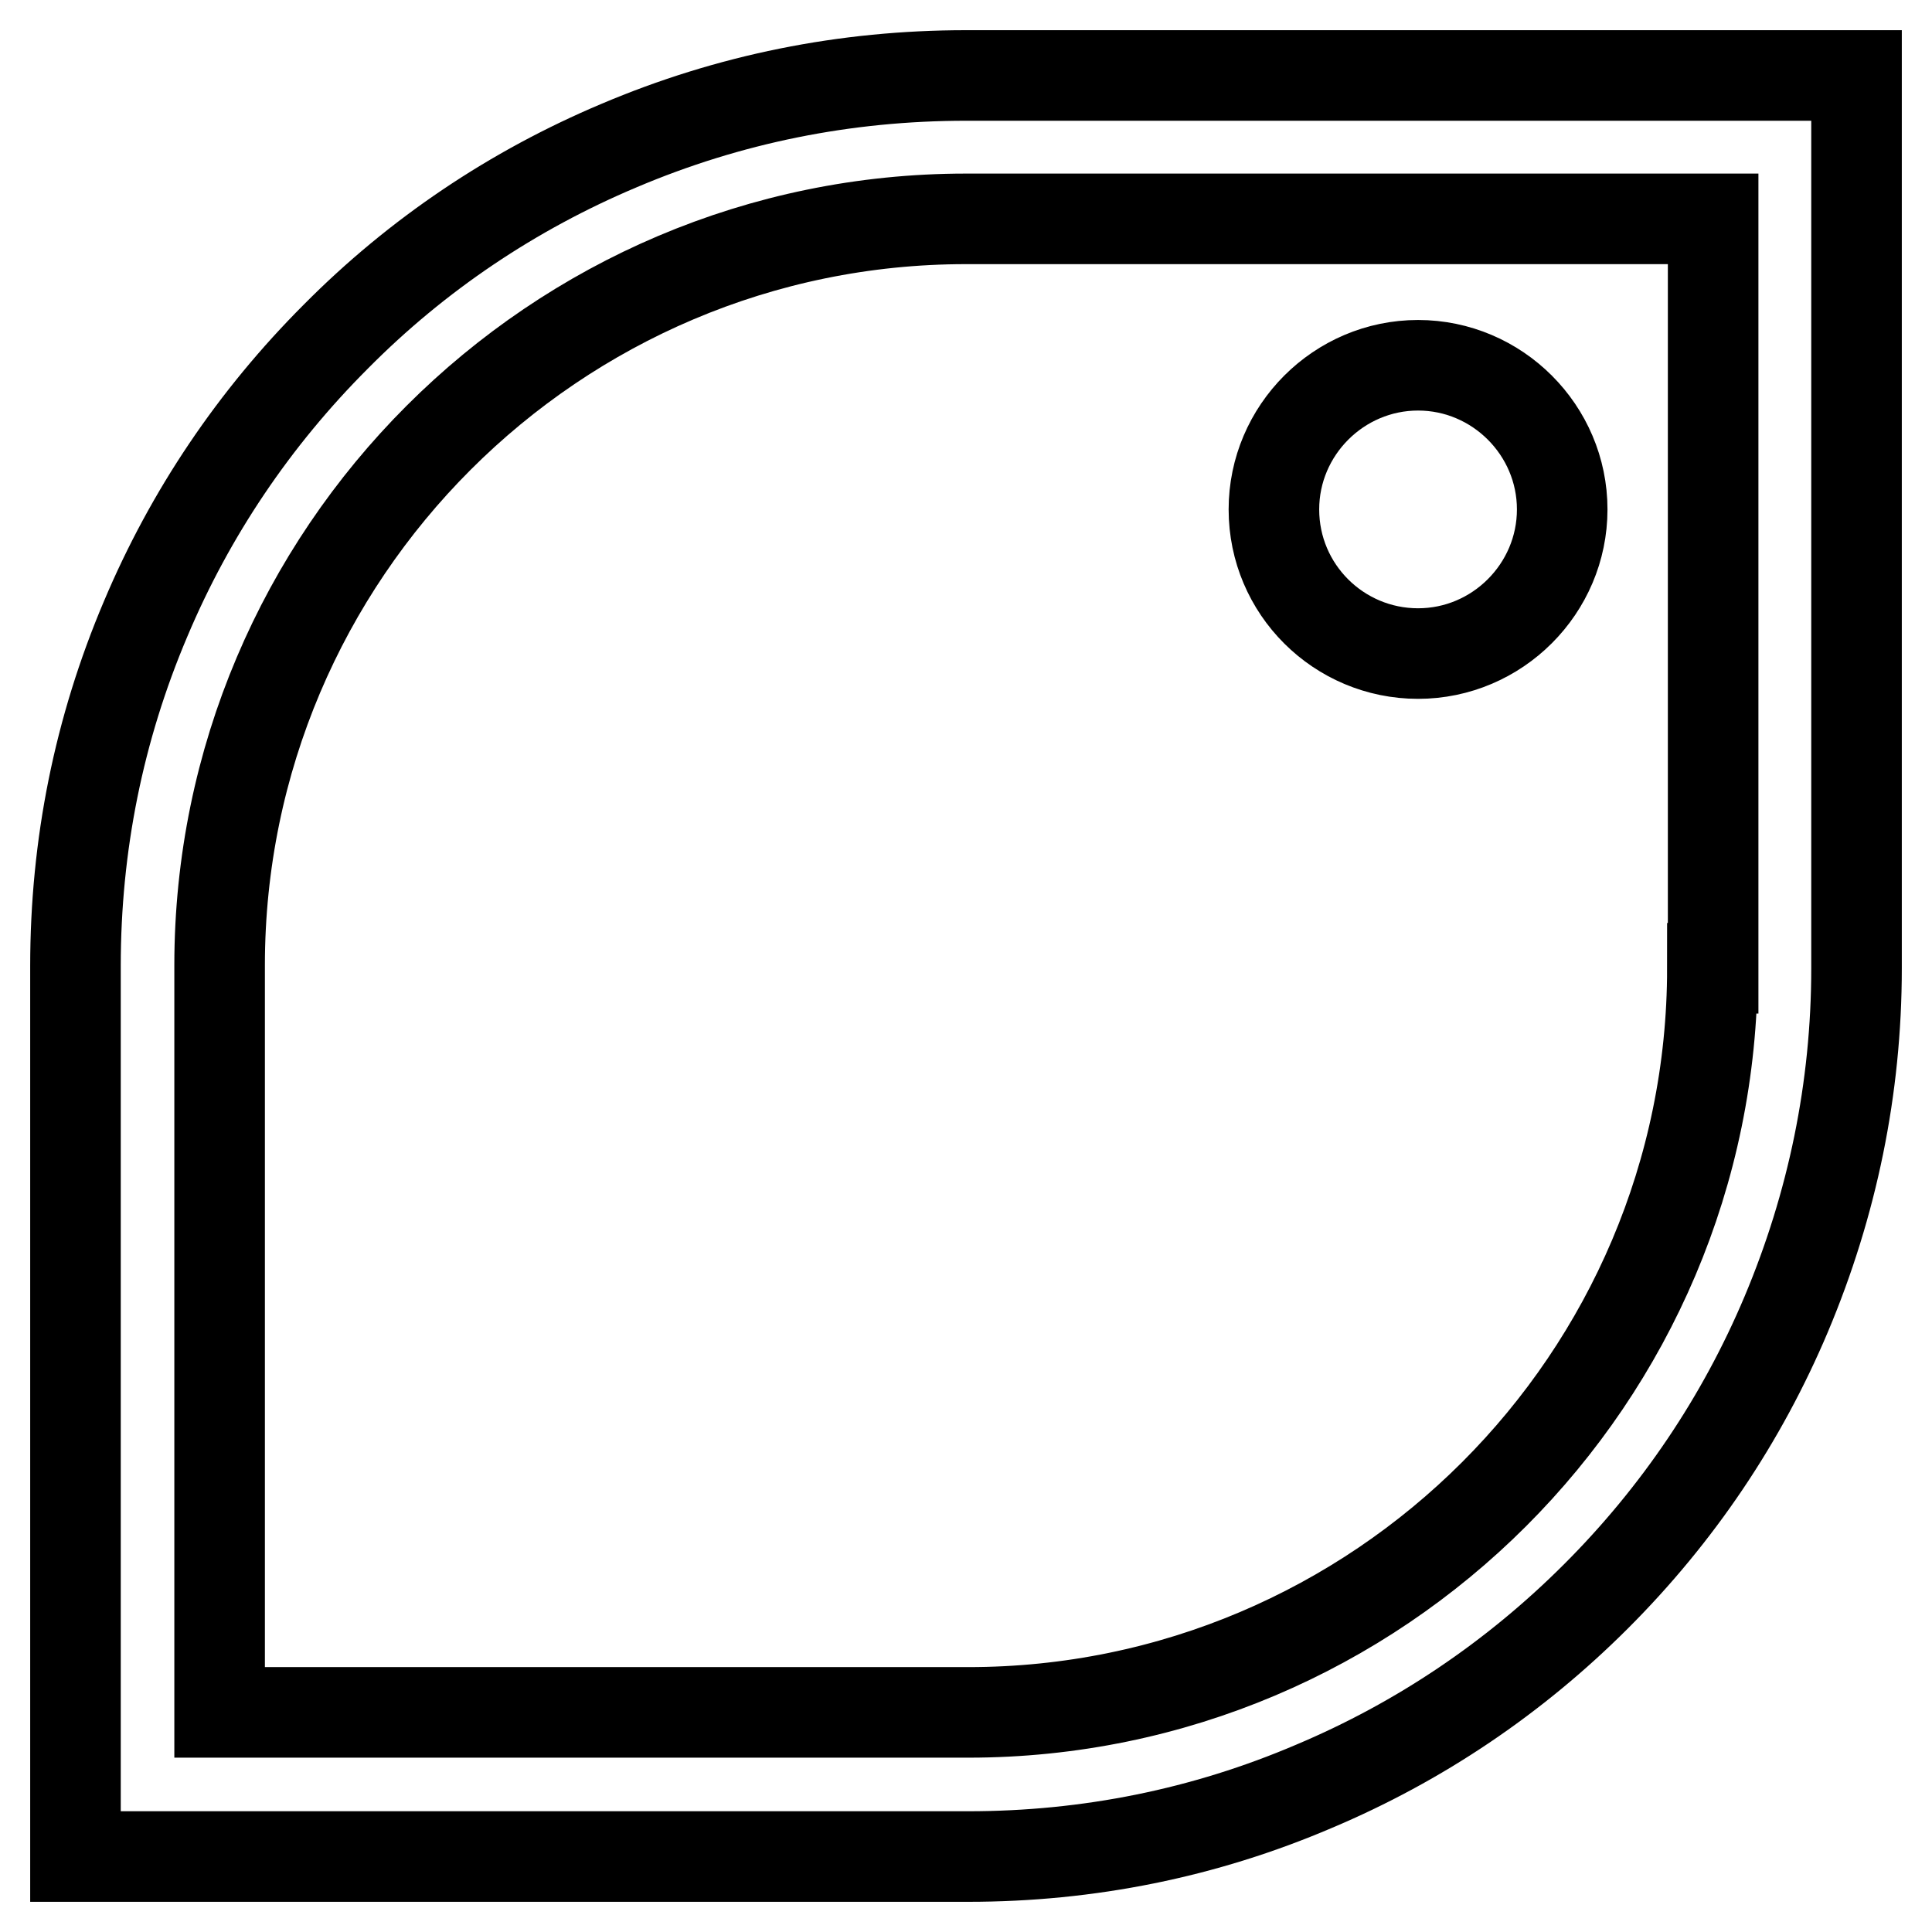
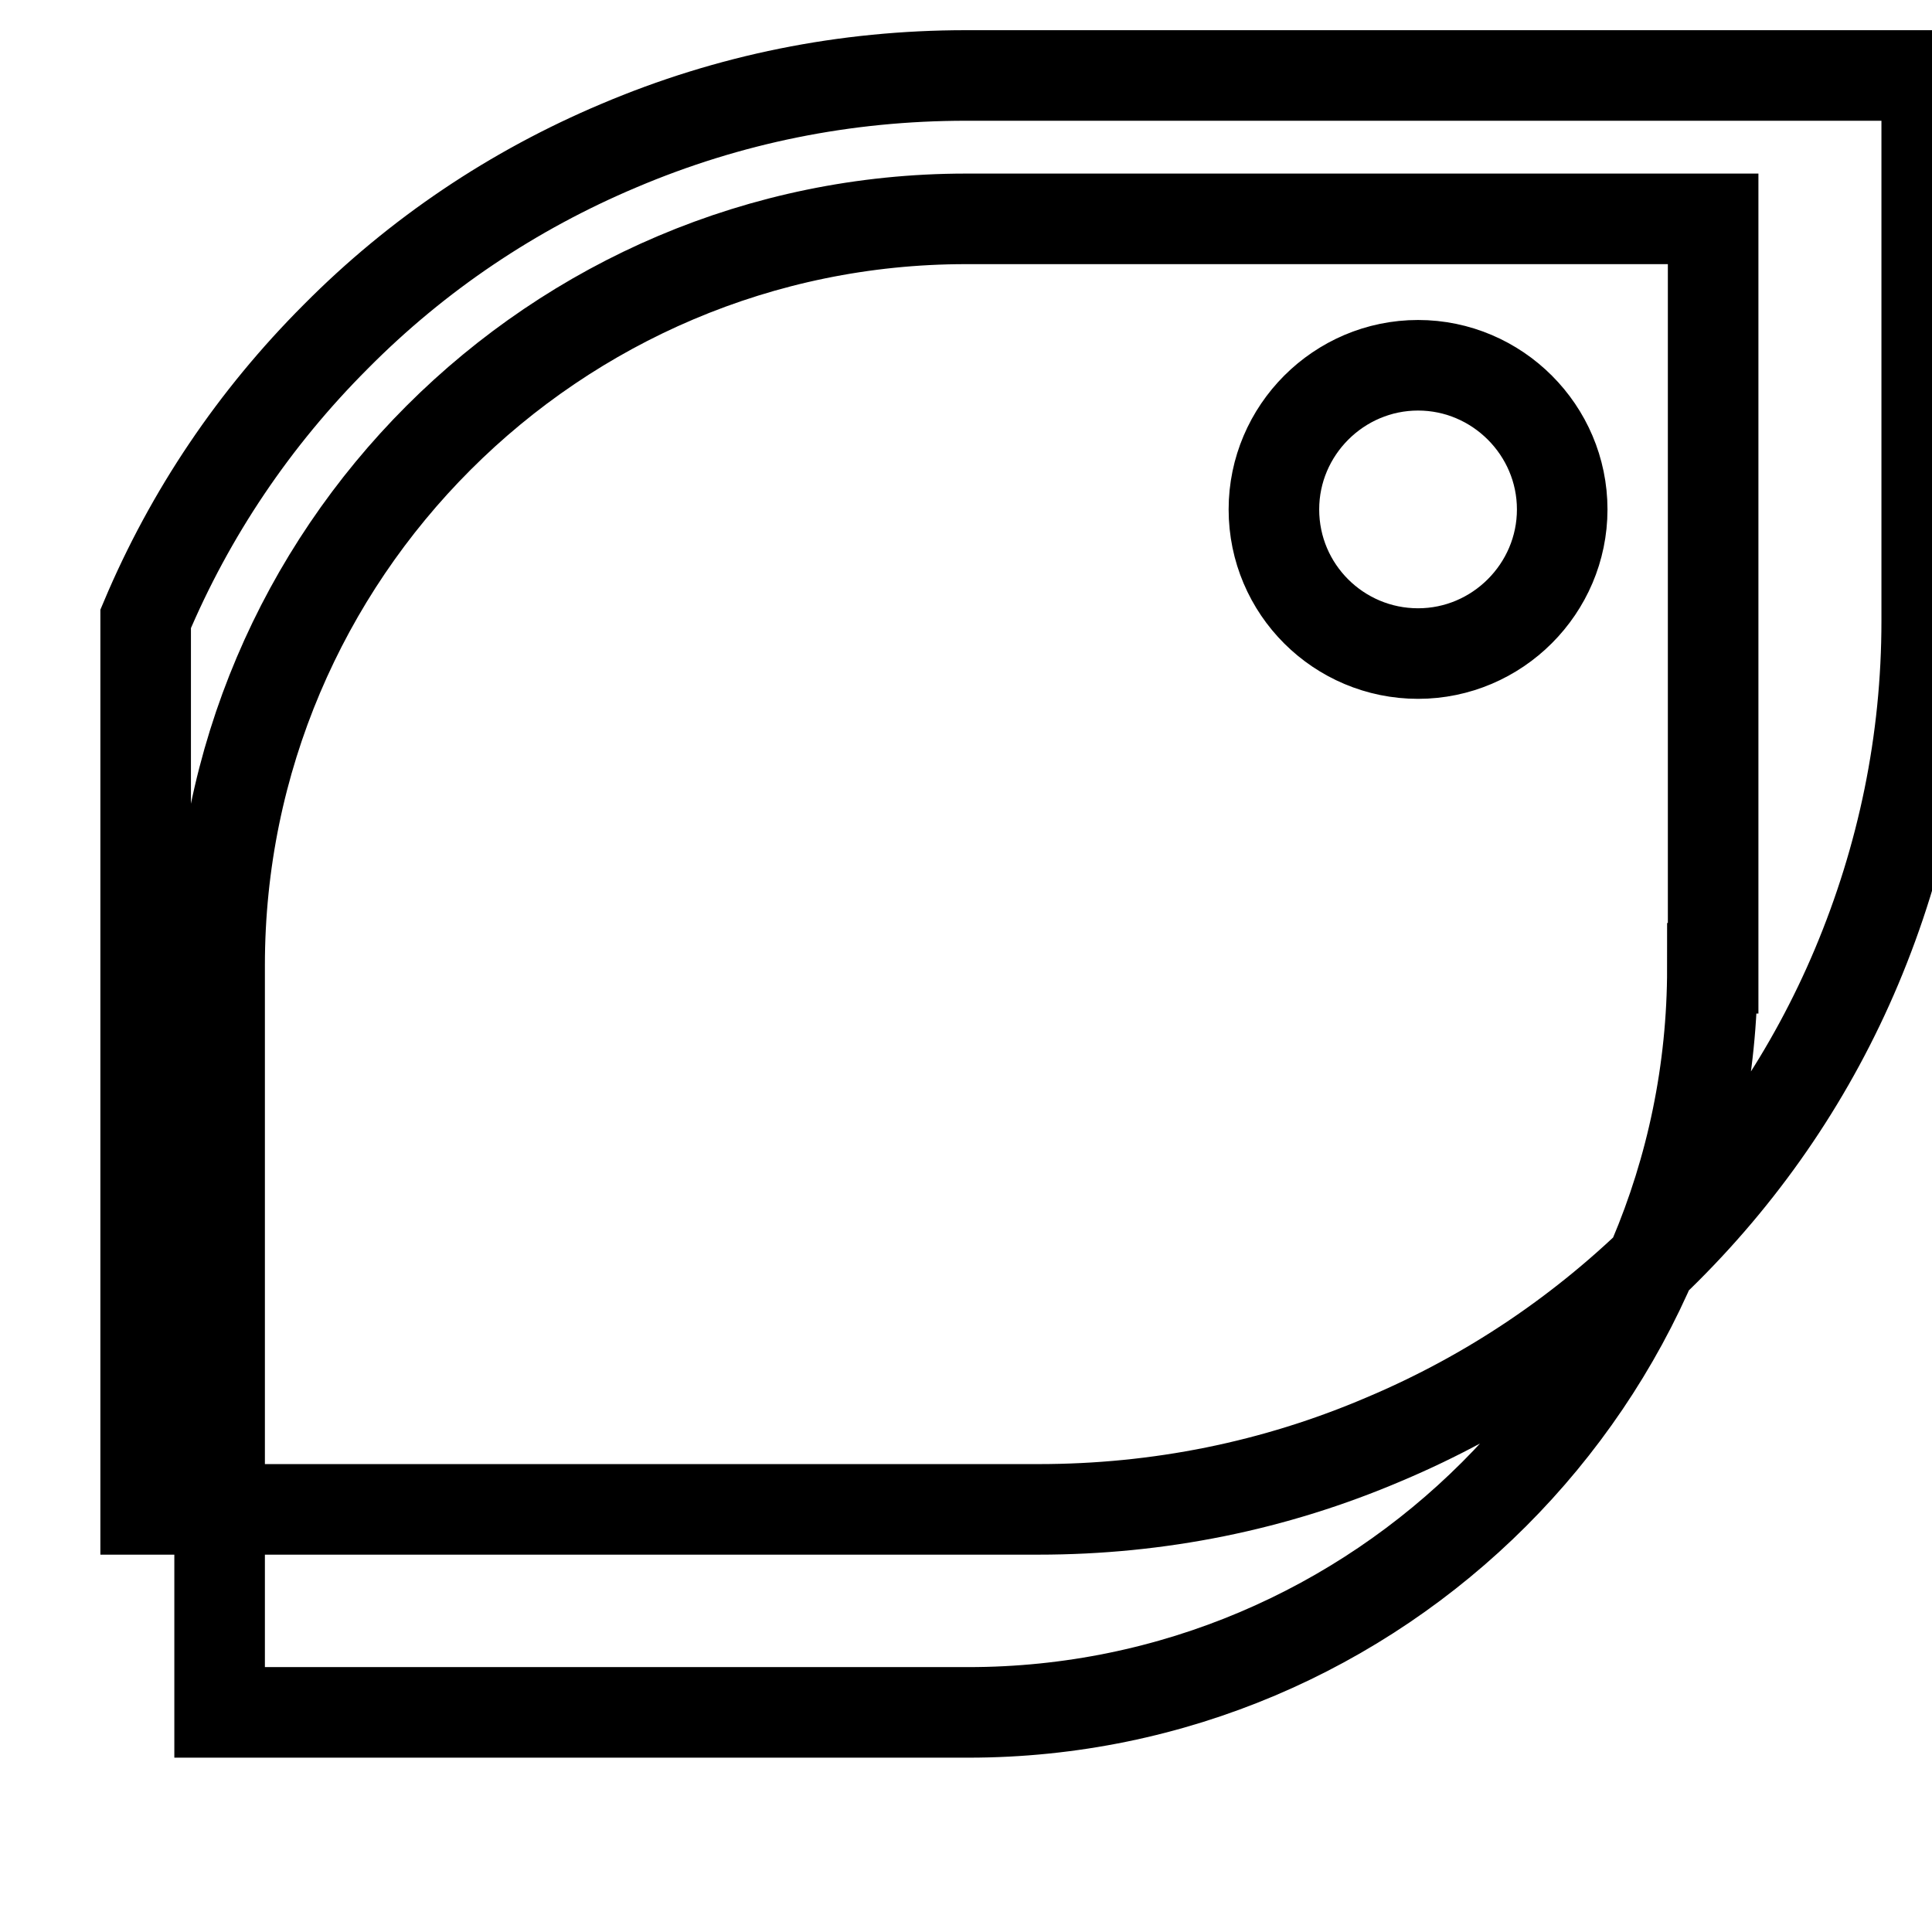
<svg xmlns="http://www.w3.org/2000/svg" version="1.1" x="0px" y="0px" viewBox="0 0 256 256" enable-background="new 0 0 256 256" xml:space="preserve">
  <g>
-     <path stroke-width="12" fill-opacity="0" stroke="#000000" d="M128,10C112,10,96.6,13.1,82,19.3c-14,5.9-26.7,14.4-37.5,25.3C33.7,55.4,25.2,68,19.3,82 C13.1,96.6,10,112,10,128v118h118.3c15.9,0,31.3-3.1,45.8-9.3c14-5.9,26.6-14.4,37.4-25.2c10.8-10.8,19.3-23.4,25.2-37.4 c6.1-14.5,9.3-29.9,9.3-45.8V10L128,10z M226.9,128.3c0,54.4-44.3,98.6-98.6,98.6H29.1l0-99c0-54.5,44.4-98.9,98.9-98.9h99V128.3z  M187.9,86.6c10.5,0,19.1-8.6,19.1-19.1c0-10.5-8.6-19.1-19.1-19.1c-10.5,0-19.1,8.6-19.1,19.1C168.8,78.1,177.4,86.6,187.9,86.6z" />
+     <path stroke-width="12" fill-opacity="0" stroke="#000000" d="M128,10C112,10,96.6,13.1,82,19.3c-14,5.9-26.7,14.4-37.5,25.3C33.7,55.4,25.2,68,19.3,82 v118h118.3c15.9,0,31.3-3.1,45.8-9.3c14-5.9,26.6-14.4,37.4-25.2c10.8-10.8,19.3-23.4,25.2-37.4 c6.1-14.5,9.3-29.9,9.3-45.8V10L128,10z M226.9,128.3c0,54.4-44.3,98.6-98.6,98.6H29.1l0-99c0-54.5,44.4-98.9,98.9-98.9h99V128.3z  M187.9,86.6c10.5,0,19.1-8.6,19.1-19.1c0-10.5-8.6-19.1-19.1-19.1c-10.5,0-19.1,8.6-19.1,19.1C168.8,78.1,177.4,86.6,187.9,86.6z" />
  </g>
</svg>